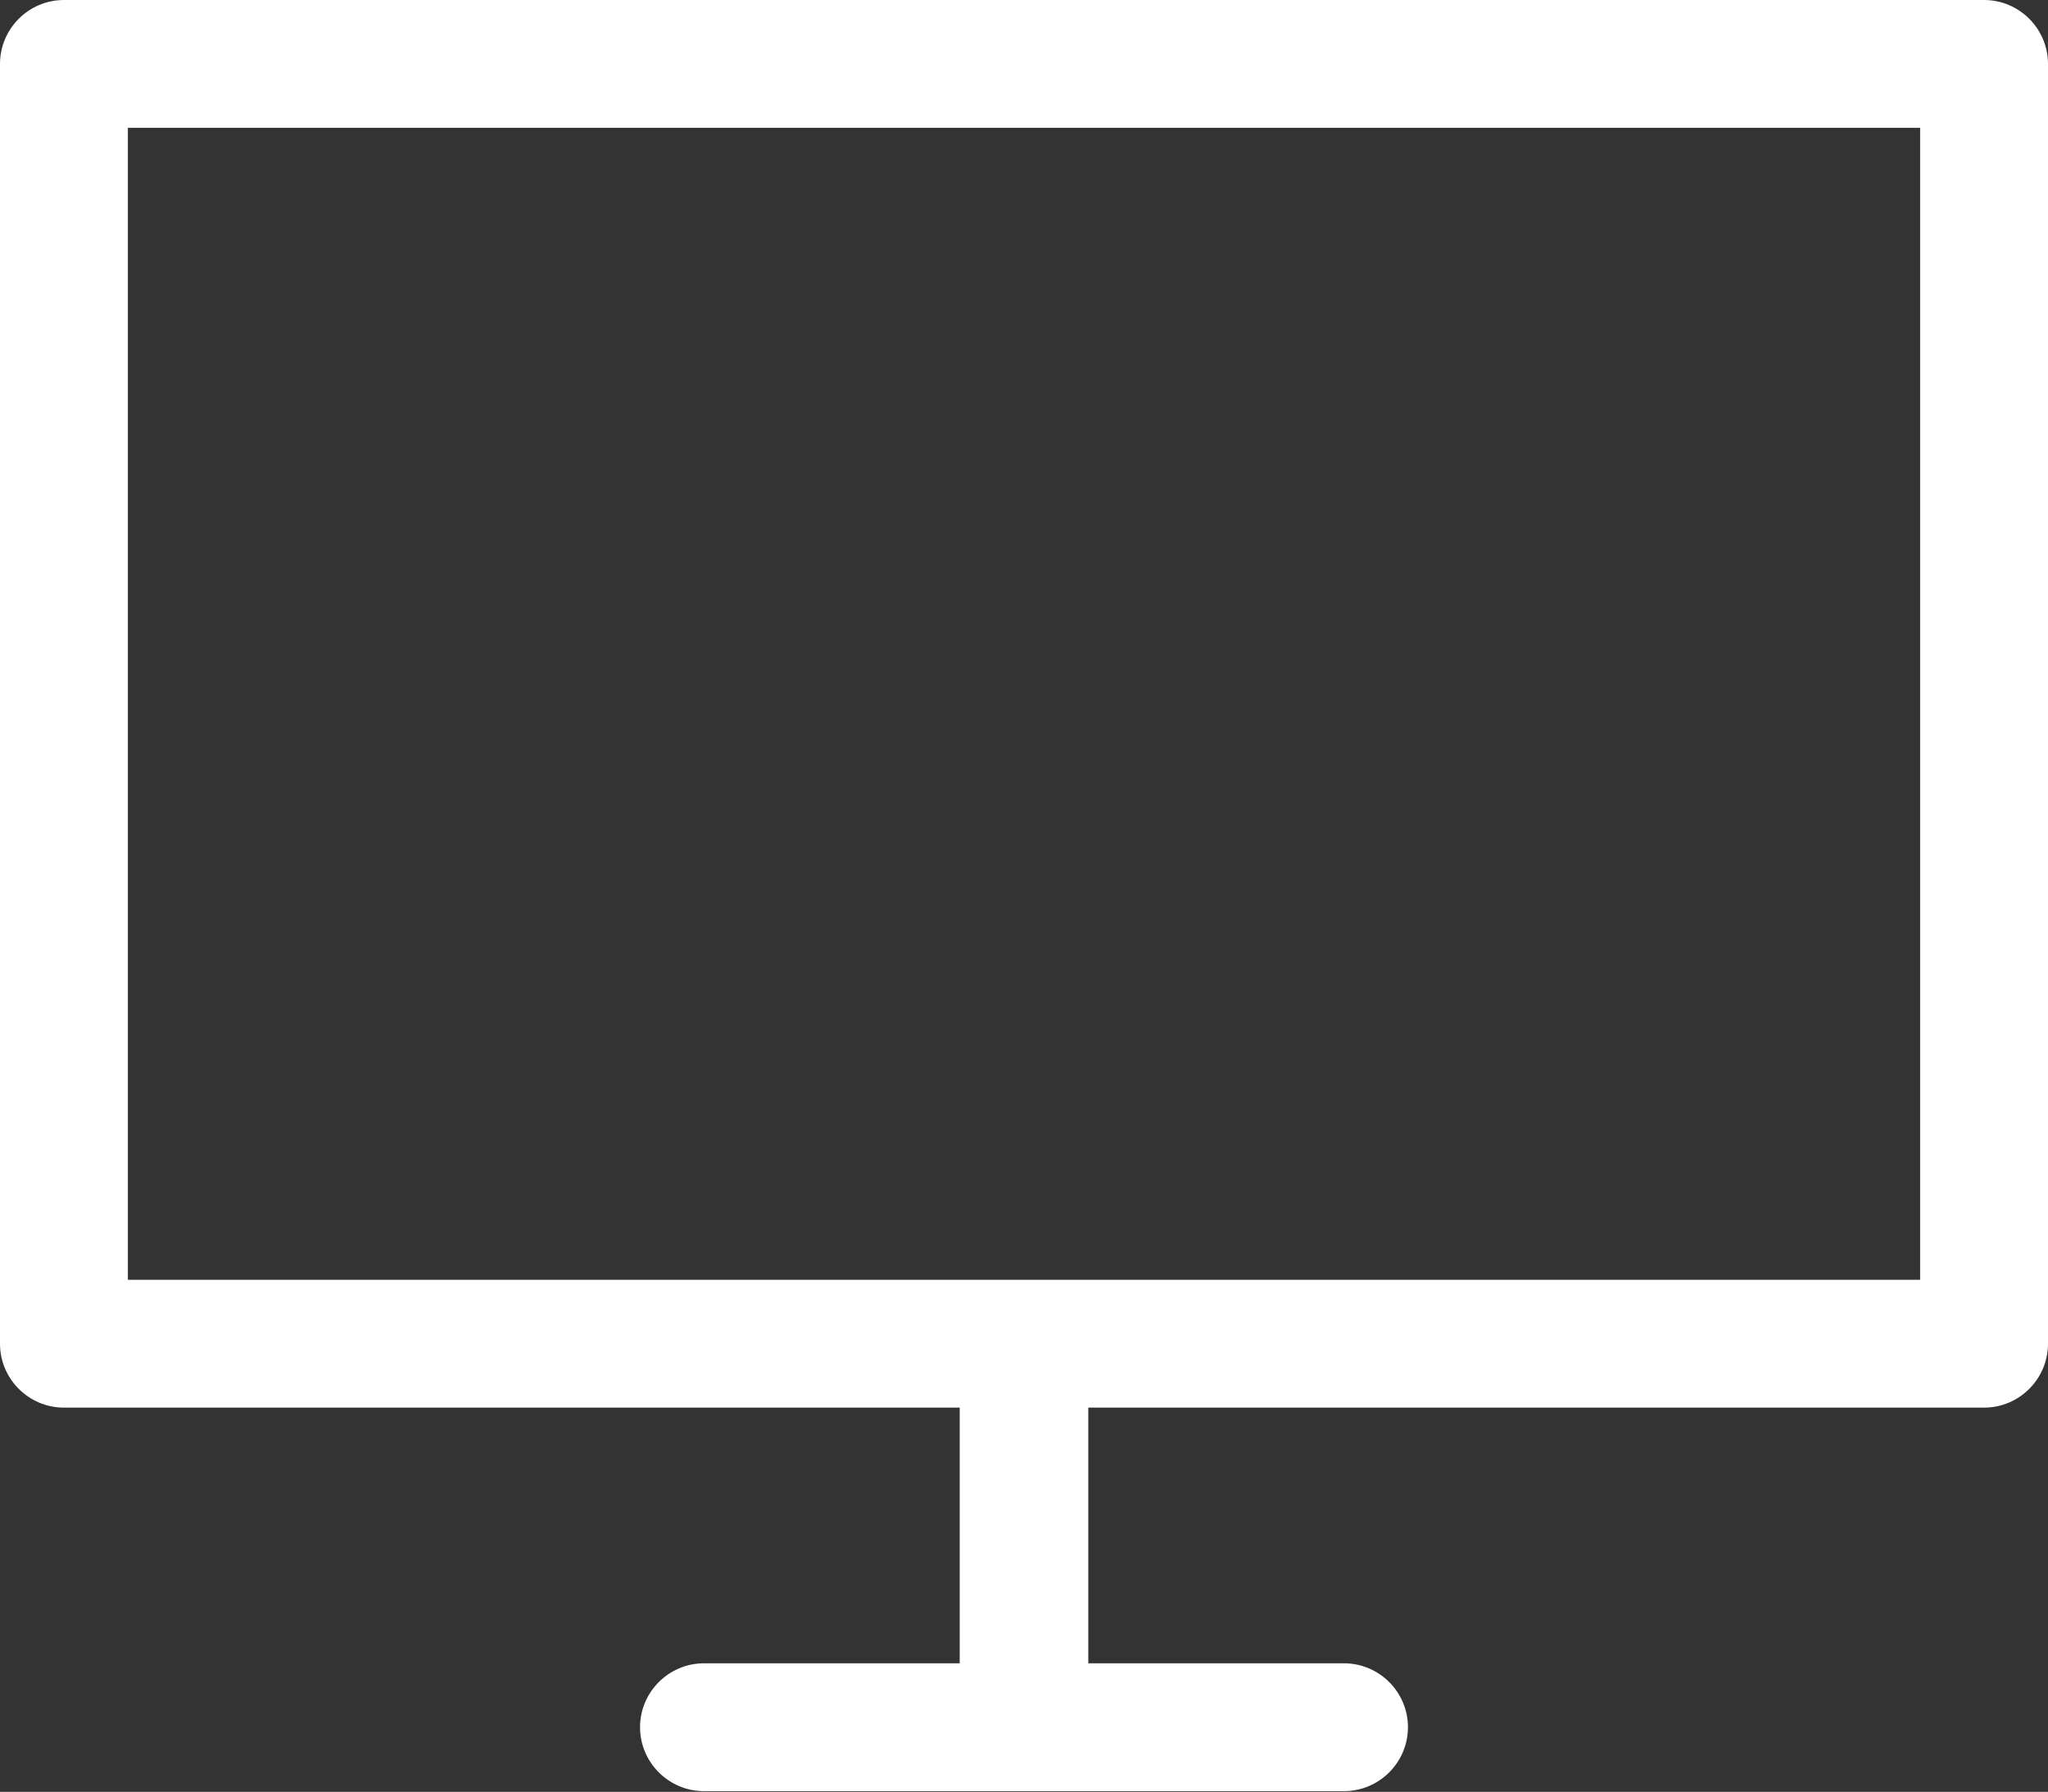
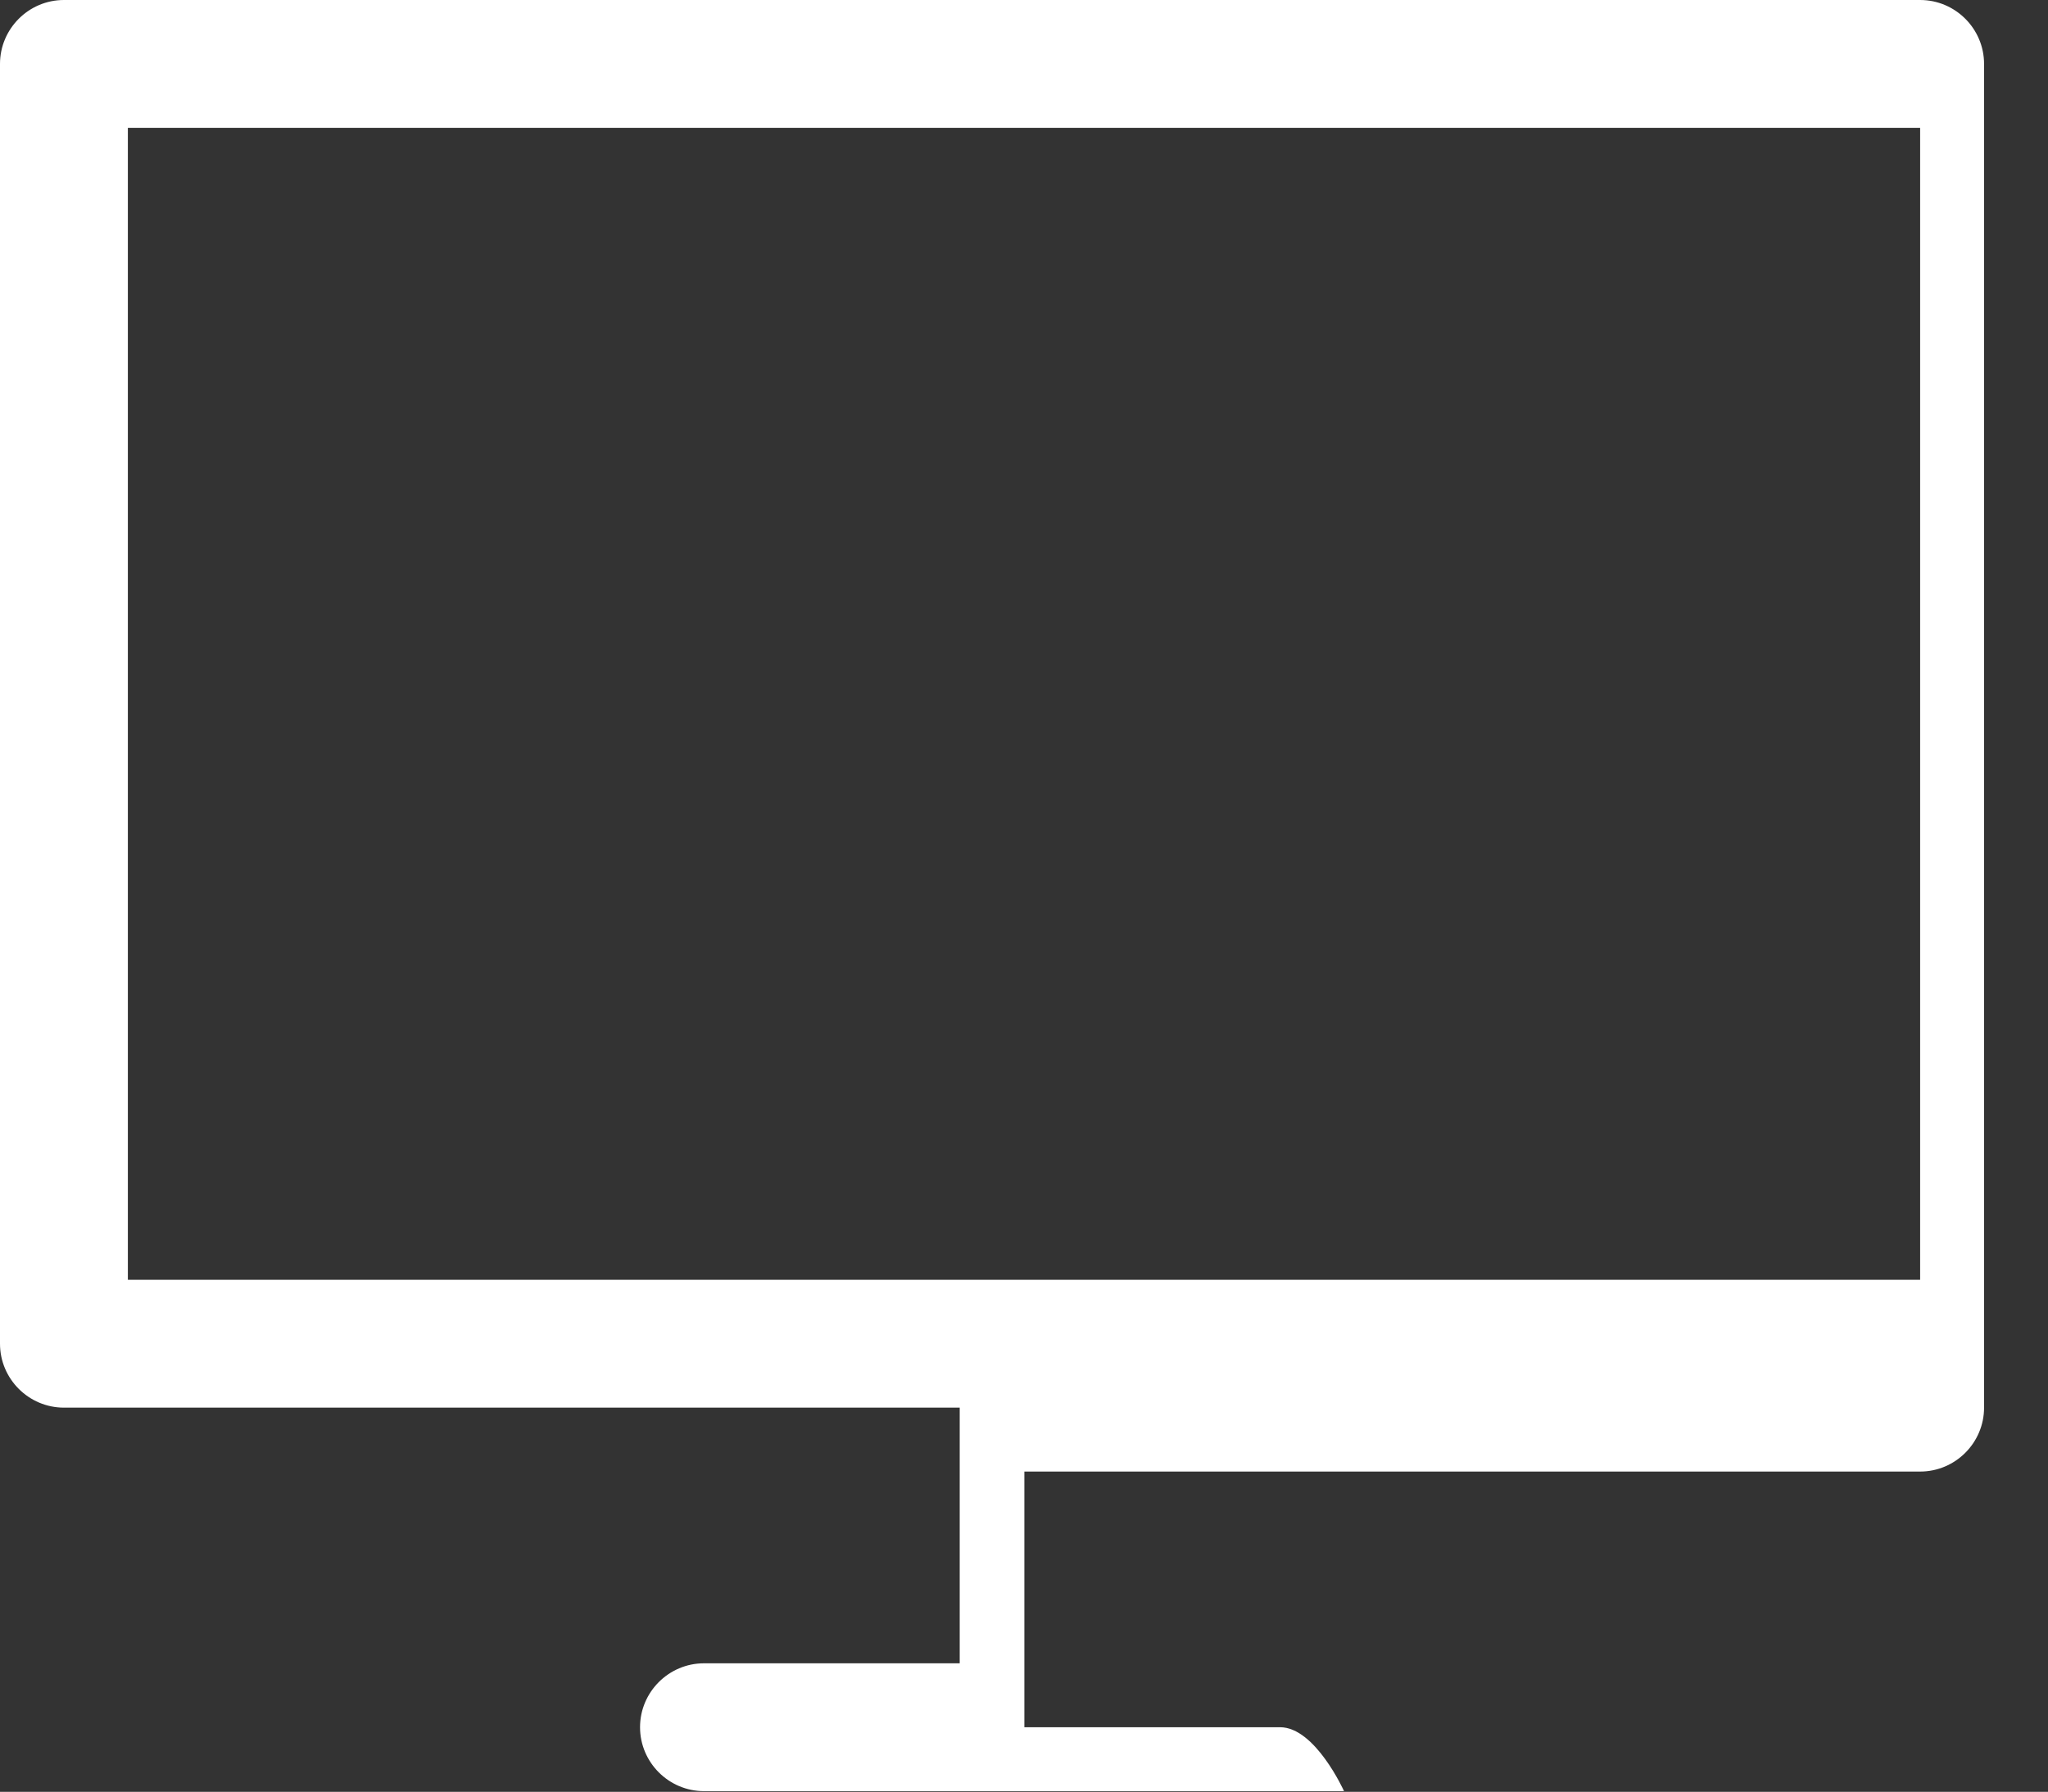
<svg xmlns="http://www.w3.org/2000/svg" id="_レイヤー_2" data-name="レイヤー 2" viewBox="0 0 28.51 24.95">
  <rect x="0" y="0" width="28.51" height="24.95" fill="#333333" stroke="none" />
  <defs>
    <style>
      .cls-1 {
        fill: #fff;
      }
    </style>
  </defs>
  <g id="_レイヤー_2-2" data-name="レイヤー 2">
-     <path class="cls-1" d="M27.62,0H.89c-.49,0-.89.4-.89.89v17.82c0,.49.4.89.89.89h12.47v3.56h-3.56c-.49,0-.89.4-.89.89s.4.89.89.89h8.91c.49,0,.89-.4.89-.89s-.4-.89-.89-.89h-3.56v-3.56h12.47c.49,0,.89-.4.89-.89V.89c0-.49-.4-.89-.89-.89ZM26.73,17.82H1.78V1.78h24.95v16.04Z" />
+     <path class="cls-1" d="M27.62,0H.89c-.49,0-.89.4-.89.89v17.82c0,.49.4.89.89.89h12.47v3.56h-3.56c-.49,0-.89.4-.89.89s.4.89.89.89h8.91s-.4-.89-.89-.89h-3.56v-3.56h12.47c.49,0,.89-.4.89-.89V.89c0-.49-.4-.89-.89-.89ZM26.73,17.82H1.78V1.78h24.95v16.04Z" />
  </g>
</svg>